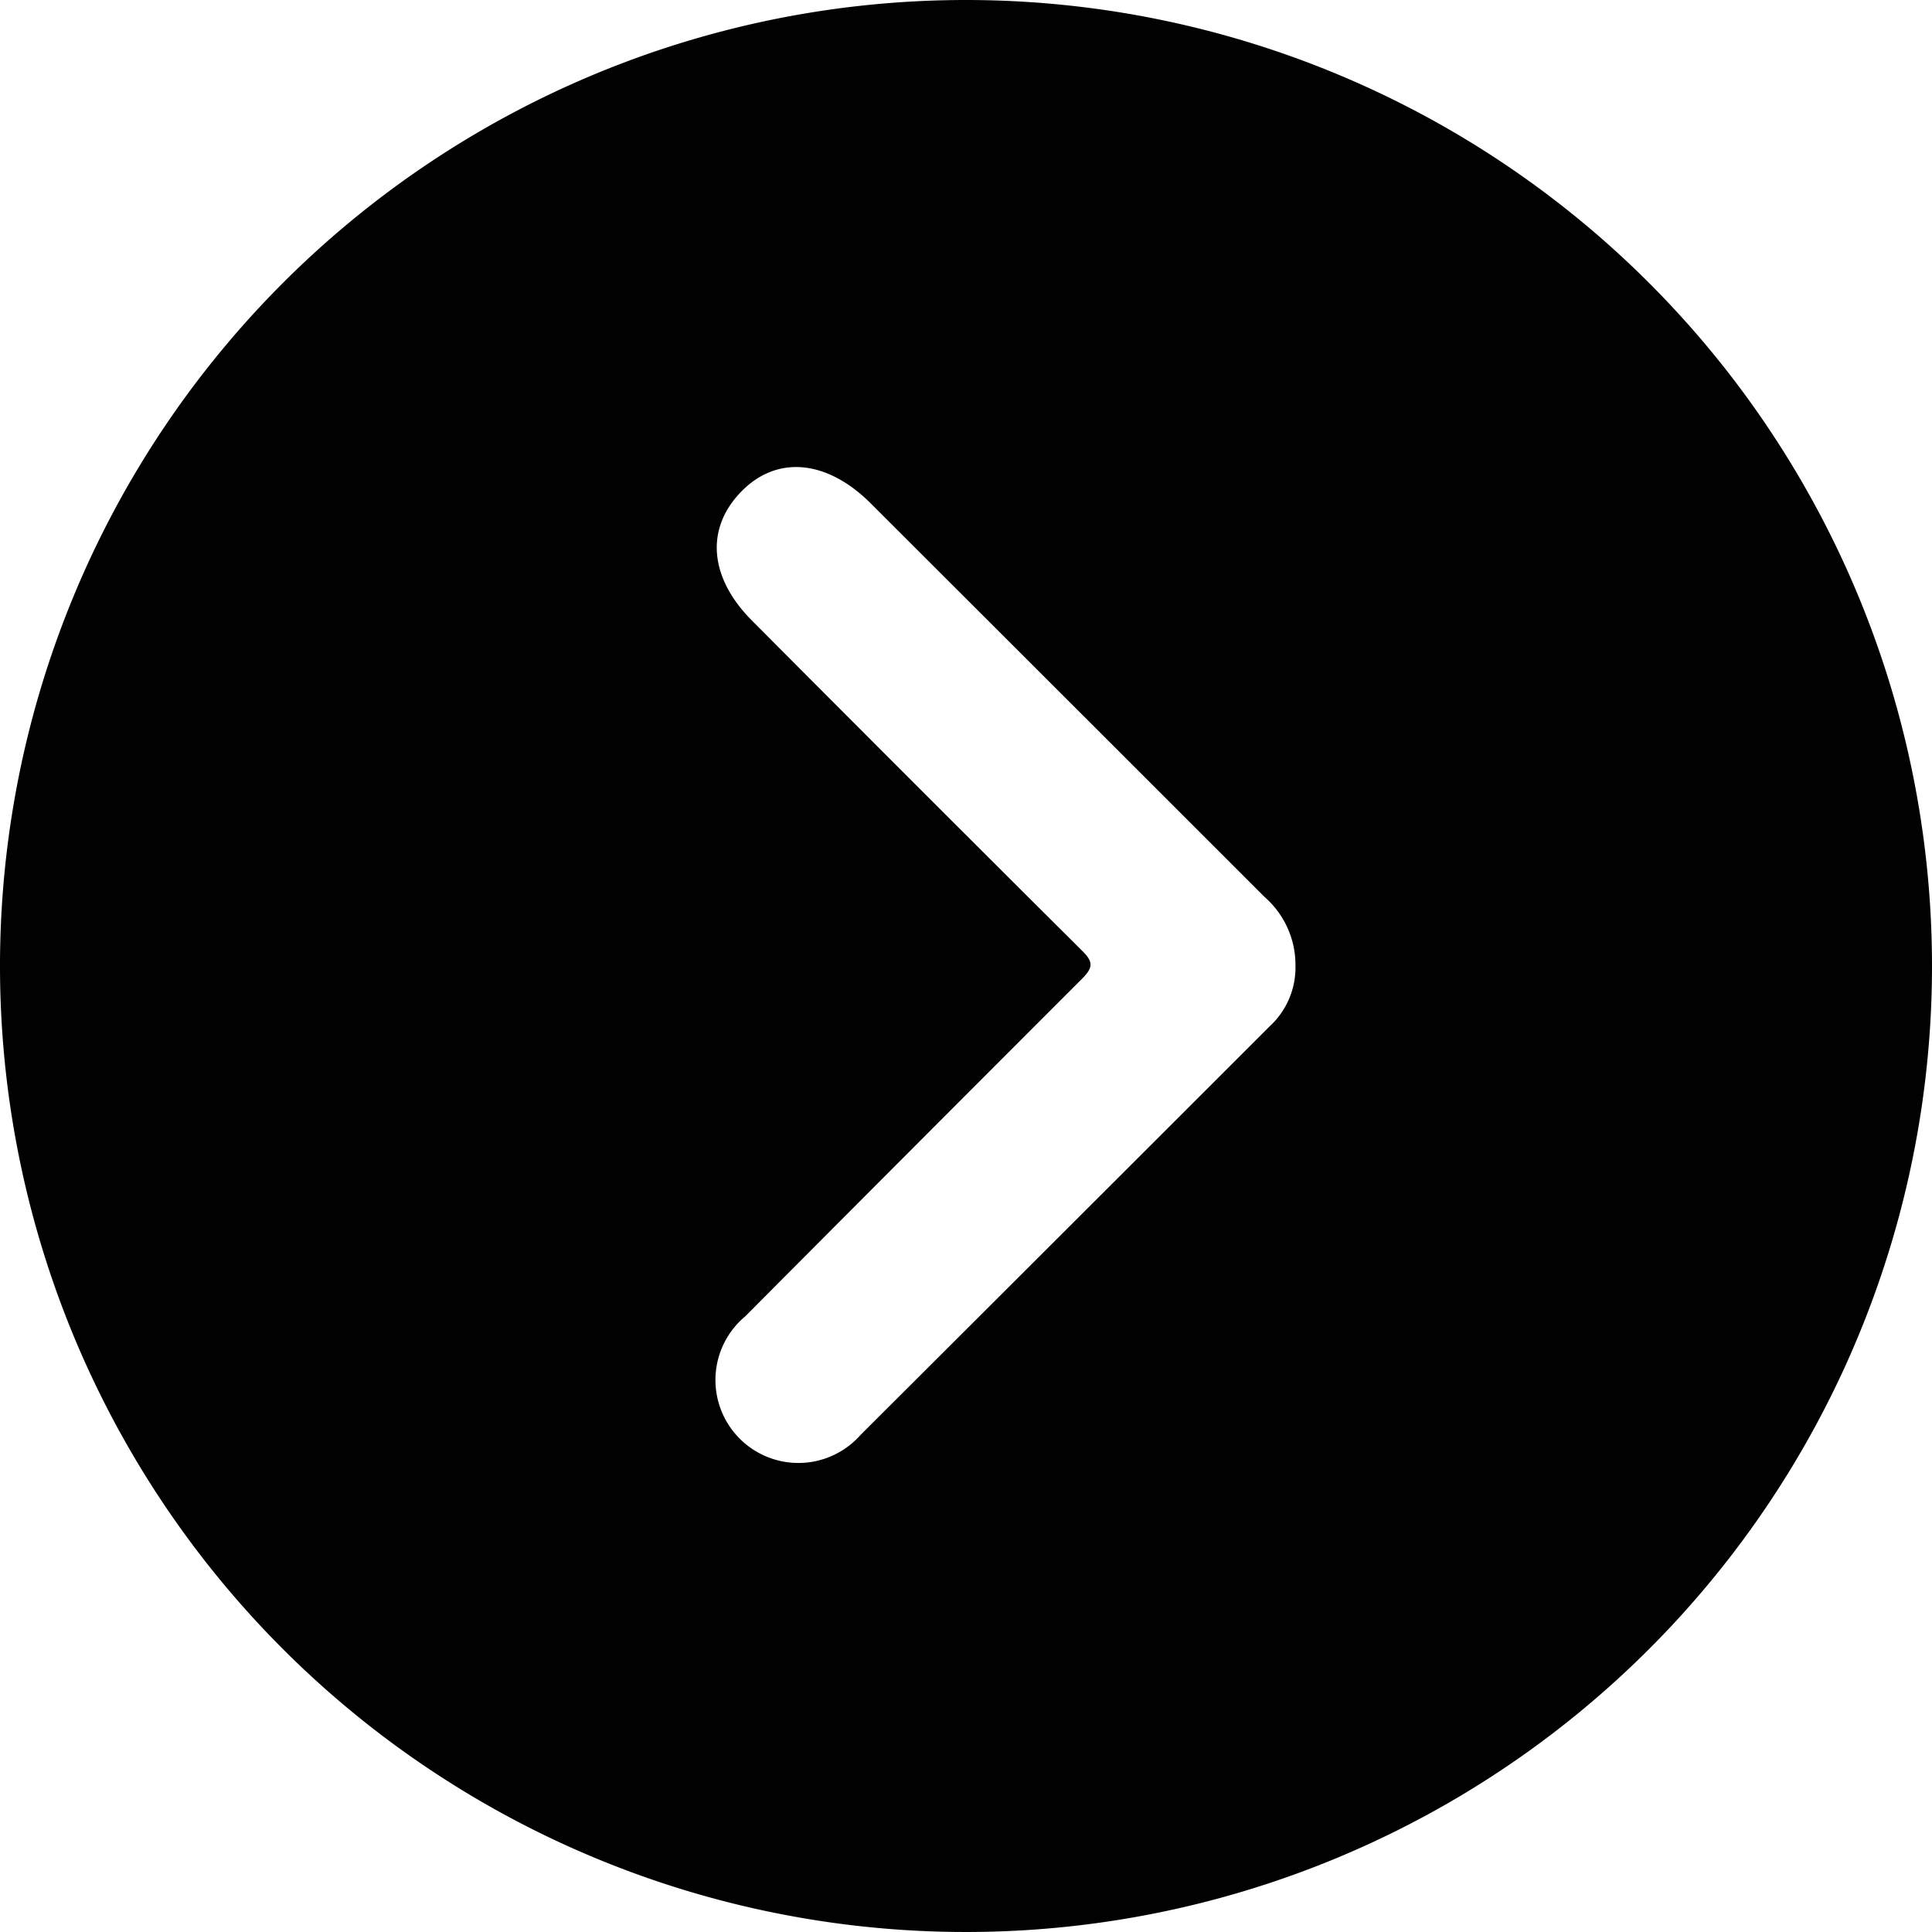
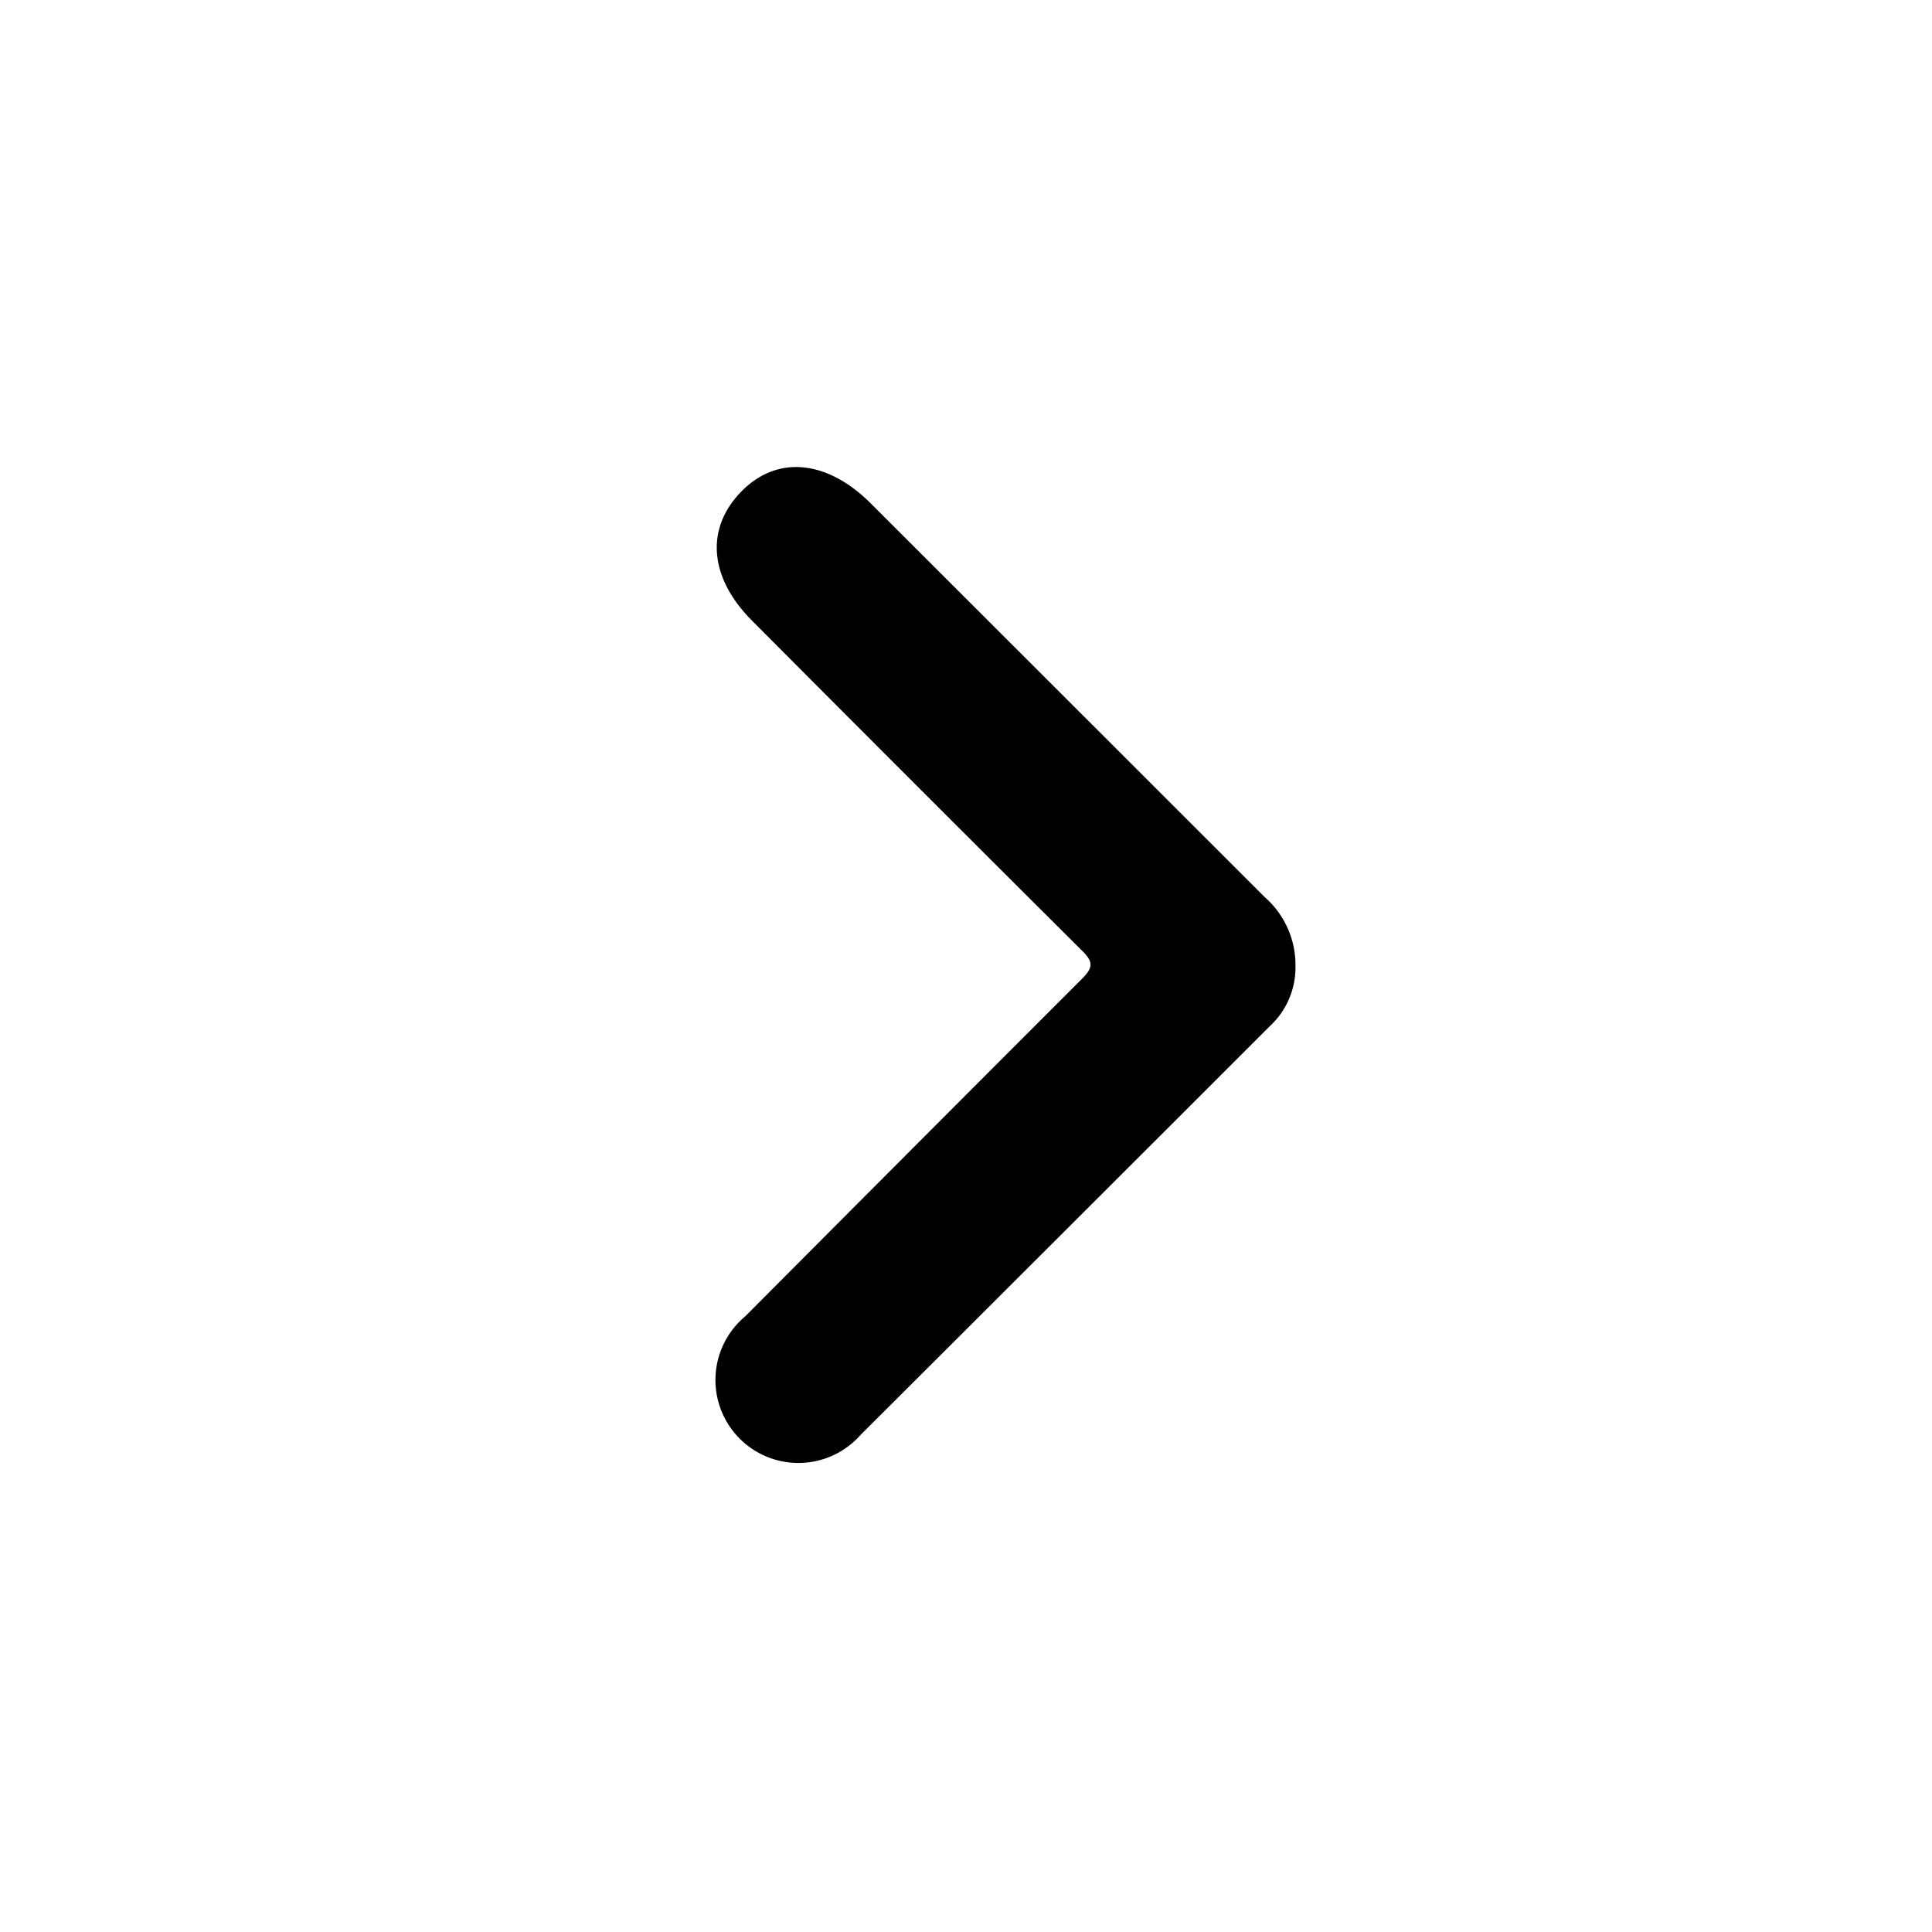
<svg xmlns="http://www.w3.org/2000/svg" id="Layer_1" data-name="Layer 1" viewBox="0 0 75 75">
  <defs>
    <style>.cls-1{fill:#010101;}</style>
  </defs>
-   <path class="cls-1" d="M37.5,0A37.5,37.5,0,1,0,75,37.5,37.5,37.5,0,0,0,37.5,0ZM50.29,37.5a3.1,3.1,0,0,1-1,2.34Q41.35,47.78,33.41,55.7a3.22,3.22,0,1,1-4.48-4.6Q35.46,44.54,42,38c.44-.44.45-.66,0-1.1Q35.6,30.53,29.2,24.1c-1.66-1.66-1.83-3.56-.44-5s3.32-1.25,5,.4q7.67,7.66,15.33,15.32A3.5,3.5,0,0,1,50.29,37.5Z" />
+   <path class="cls-1" d="M37.5,0ZM50.29,37.5a3.1,3.1,0,0,1-1,2.34Q41.35,47.78,33.41,55.7a3.22,3.22,0,1,1-4.48-4.6Q35.46,44.54,42,38c.44-.44.45-.66,0-1.1Q35.6,30.53,29.2,24.1c-1.66-1.66-1.83-3.56-.44-5s3.32-1.25,5,.4q7.67,7.66,15.33,15.32A3.5,3.5,0,0,1,50.29,37.5Z" />
</svg>